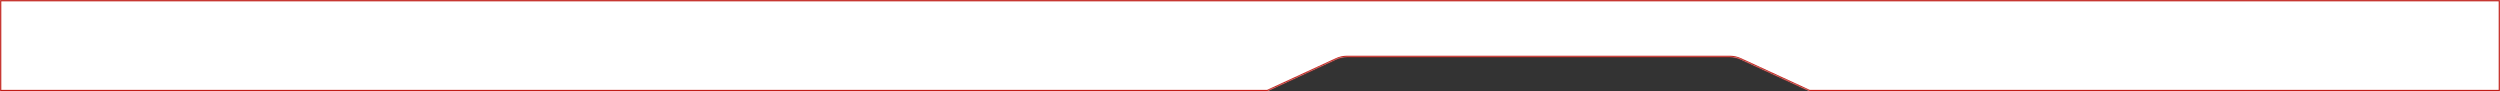
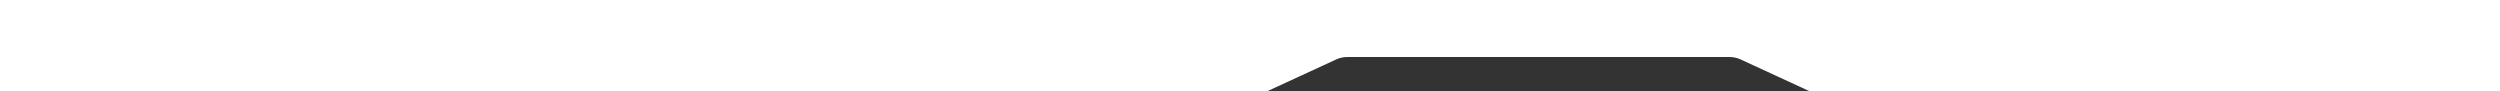
<svg xmlns="http://www.w3.org/2000/svg" width="1920" height="70" viewBox="0 0 1920 70" fill="none">
  <rect x="0" y="0" width="1920" height="70" fill="#333333" stroke="none" />
  <mask id="path-1-inside-1_18_62" fill="white">
-     <path fill-rule="evenodd" clip-rule="evenodd" d="M1920 0H0V70H973.375L1026.27 45.621C1028.89 44.411 1031.75 43.785 1034.64 43.785H1328.36C1331.25 43.785 1334.11 44.411 1336.73 45.621L1389.62 70H1920V0Z" />
-   </mask>
+     </mask>
  <path fill-rule="evenodd" clip-rule="evenodd" d="M1920 0H0V70H973.375L1026.27 45.621C1028.89 44.411 1031.75 43.785 1034.64 43.785H1328.36C1331.25 43.785 1334.11 44.411 1336.73 45.621L1389.62 70H1920V0Z" fill="white" />
  <path d="M0 0V-1H-1V0H0ZM1920 0H1921V-1H1920V0ZM0 70H-1V71H0V70ZM973.375 70V71H973.595L973.794 70.908L973.375 70ZM1026.27 45.621L1026.68 46.53L1026.68 46.53L1026.27 45.621ZM1336.73 45.621L1336.32 46.53L1336.32 46.53L1336.73 45.621ZM1389.62 70L1389.21 70.908L1389.41 71H1389.62V70ZM1920 70V71H1921V70H1920ZM0 1H1920V-1H0V1ZM1 70V0H-1V70H1ZM973.375 69H0V71H973.375V69ZM973.794 70.908L1026.68 46.53L1025.85 44.713L972.957 69.092L973.794 70.908ZM1026.68 46.53C1029.18 45.38 1031.89 44.785 1034.64 44.785V42.785C1031.6 42.785 1028.6 43.443 1025.85 44.713L1026.68 46.53ZM1034.64 44.785H1328.36V42.785H1034.64V44.785ZM1328.36 44.785C1331.11 44.785 1333.82 45.38 1336.32 46.53L1337.15 44.713C1334.4 43.443 1331.4 42.785 1328.36 42.785V44.785ZM1336.32 46.53L1389.21 70.908L1390.04 69.092L1337.15 44.713L1336.32 46.53ZM1920 69H1389.62V71H1920V69ZM1919 0V70H1921V0H1919Z" fill="#C01D17" mask="url(#path-1-inside-1_18_62)" />
</svg>